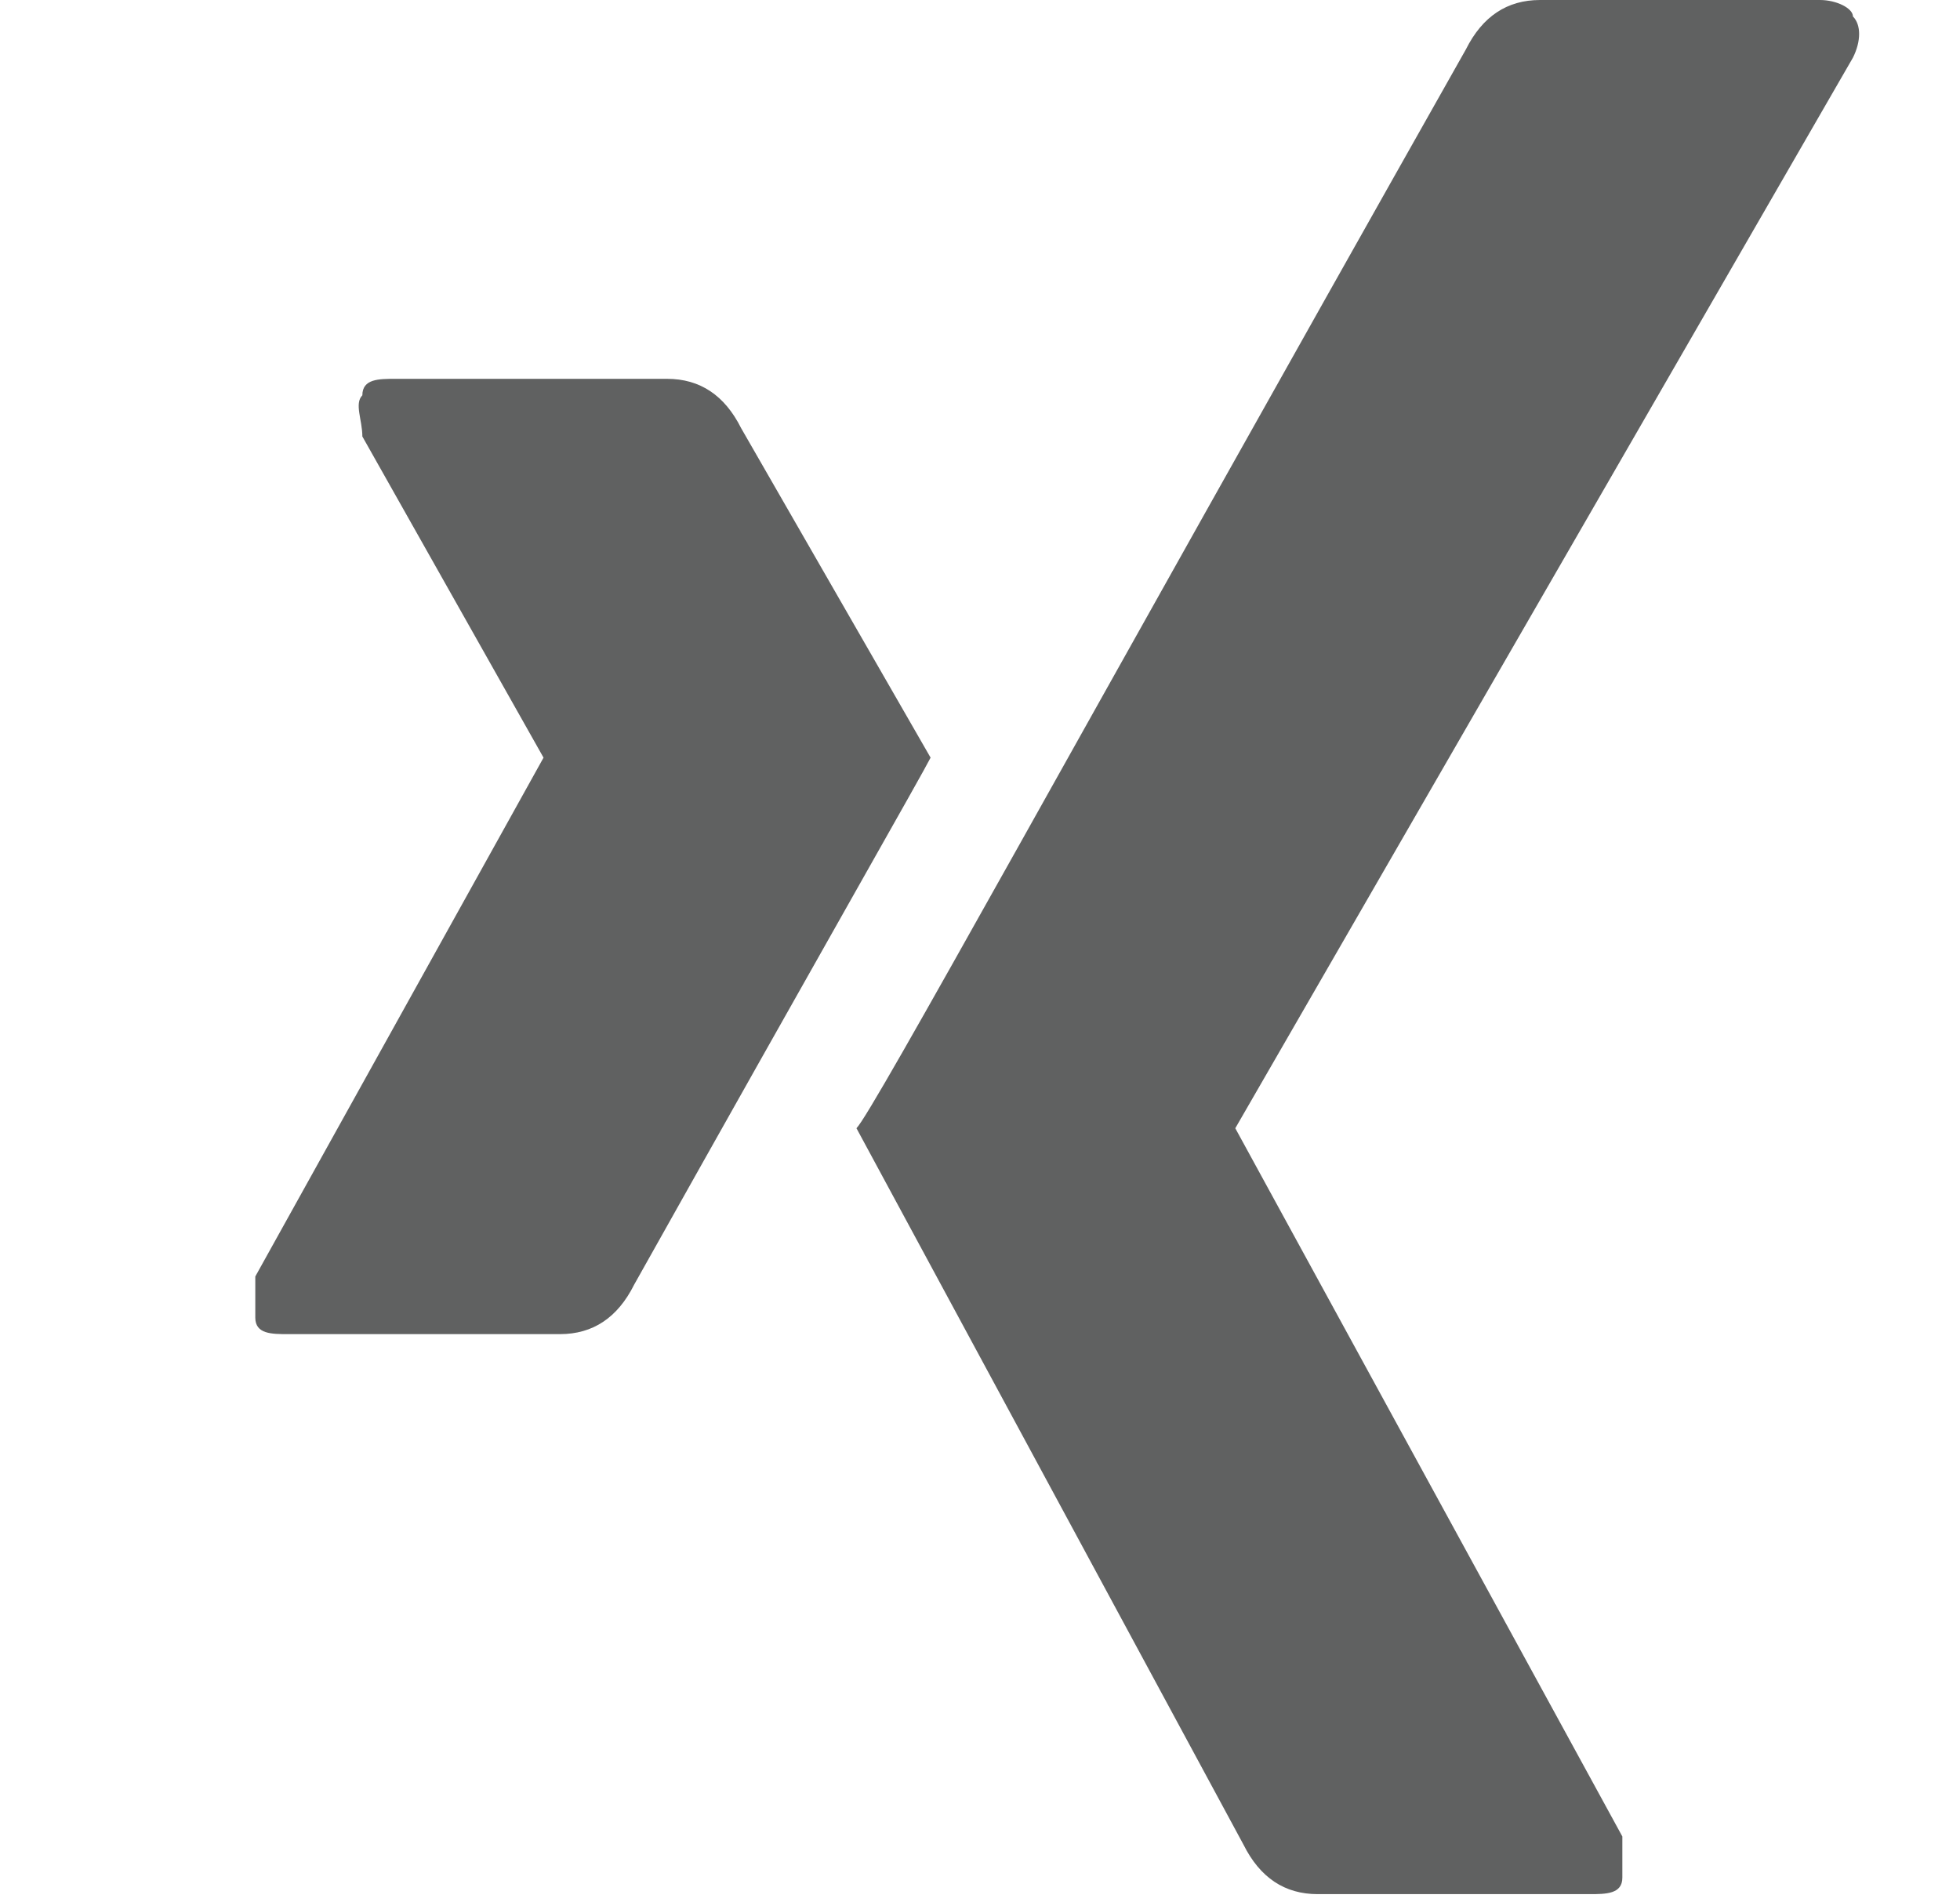
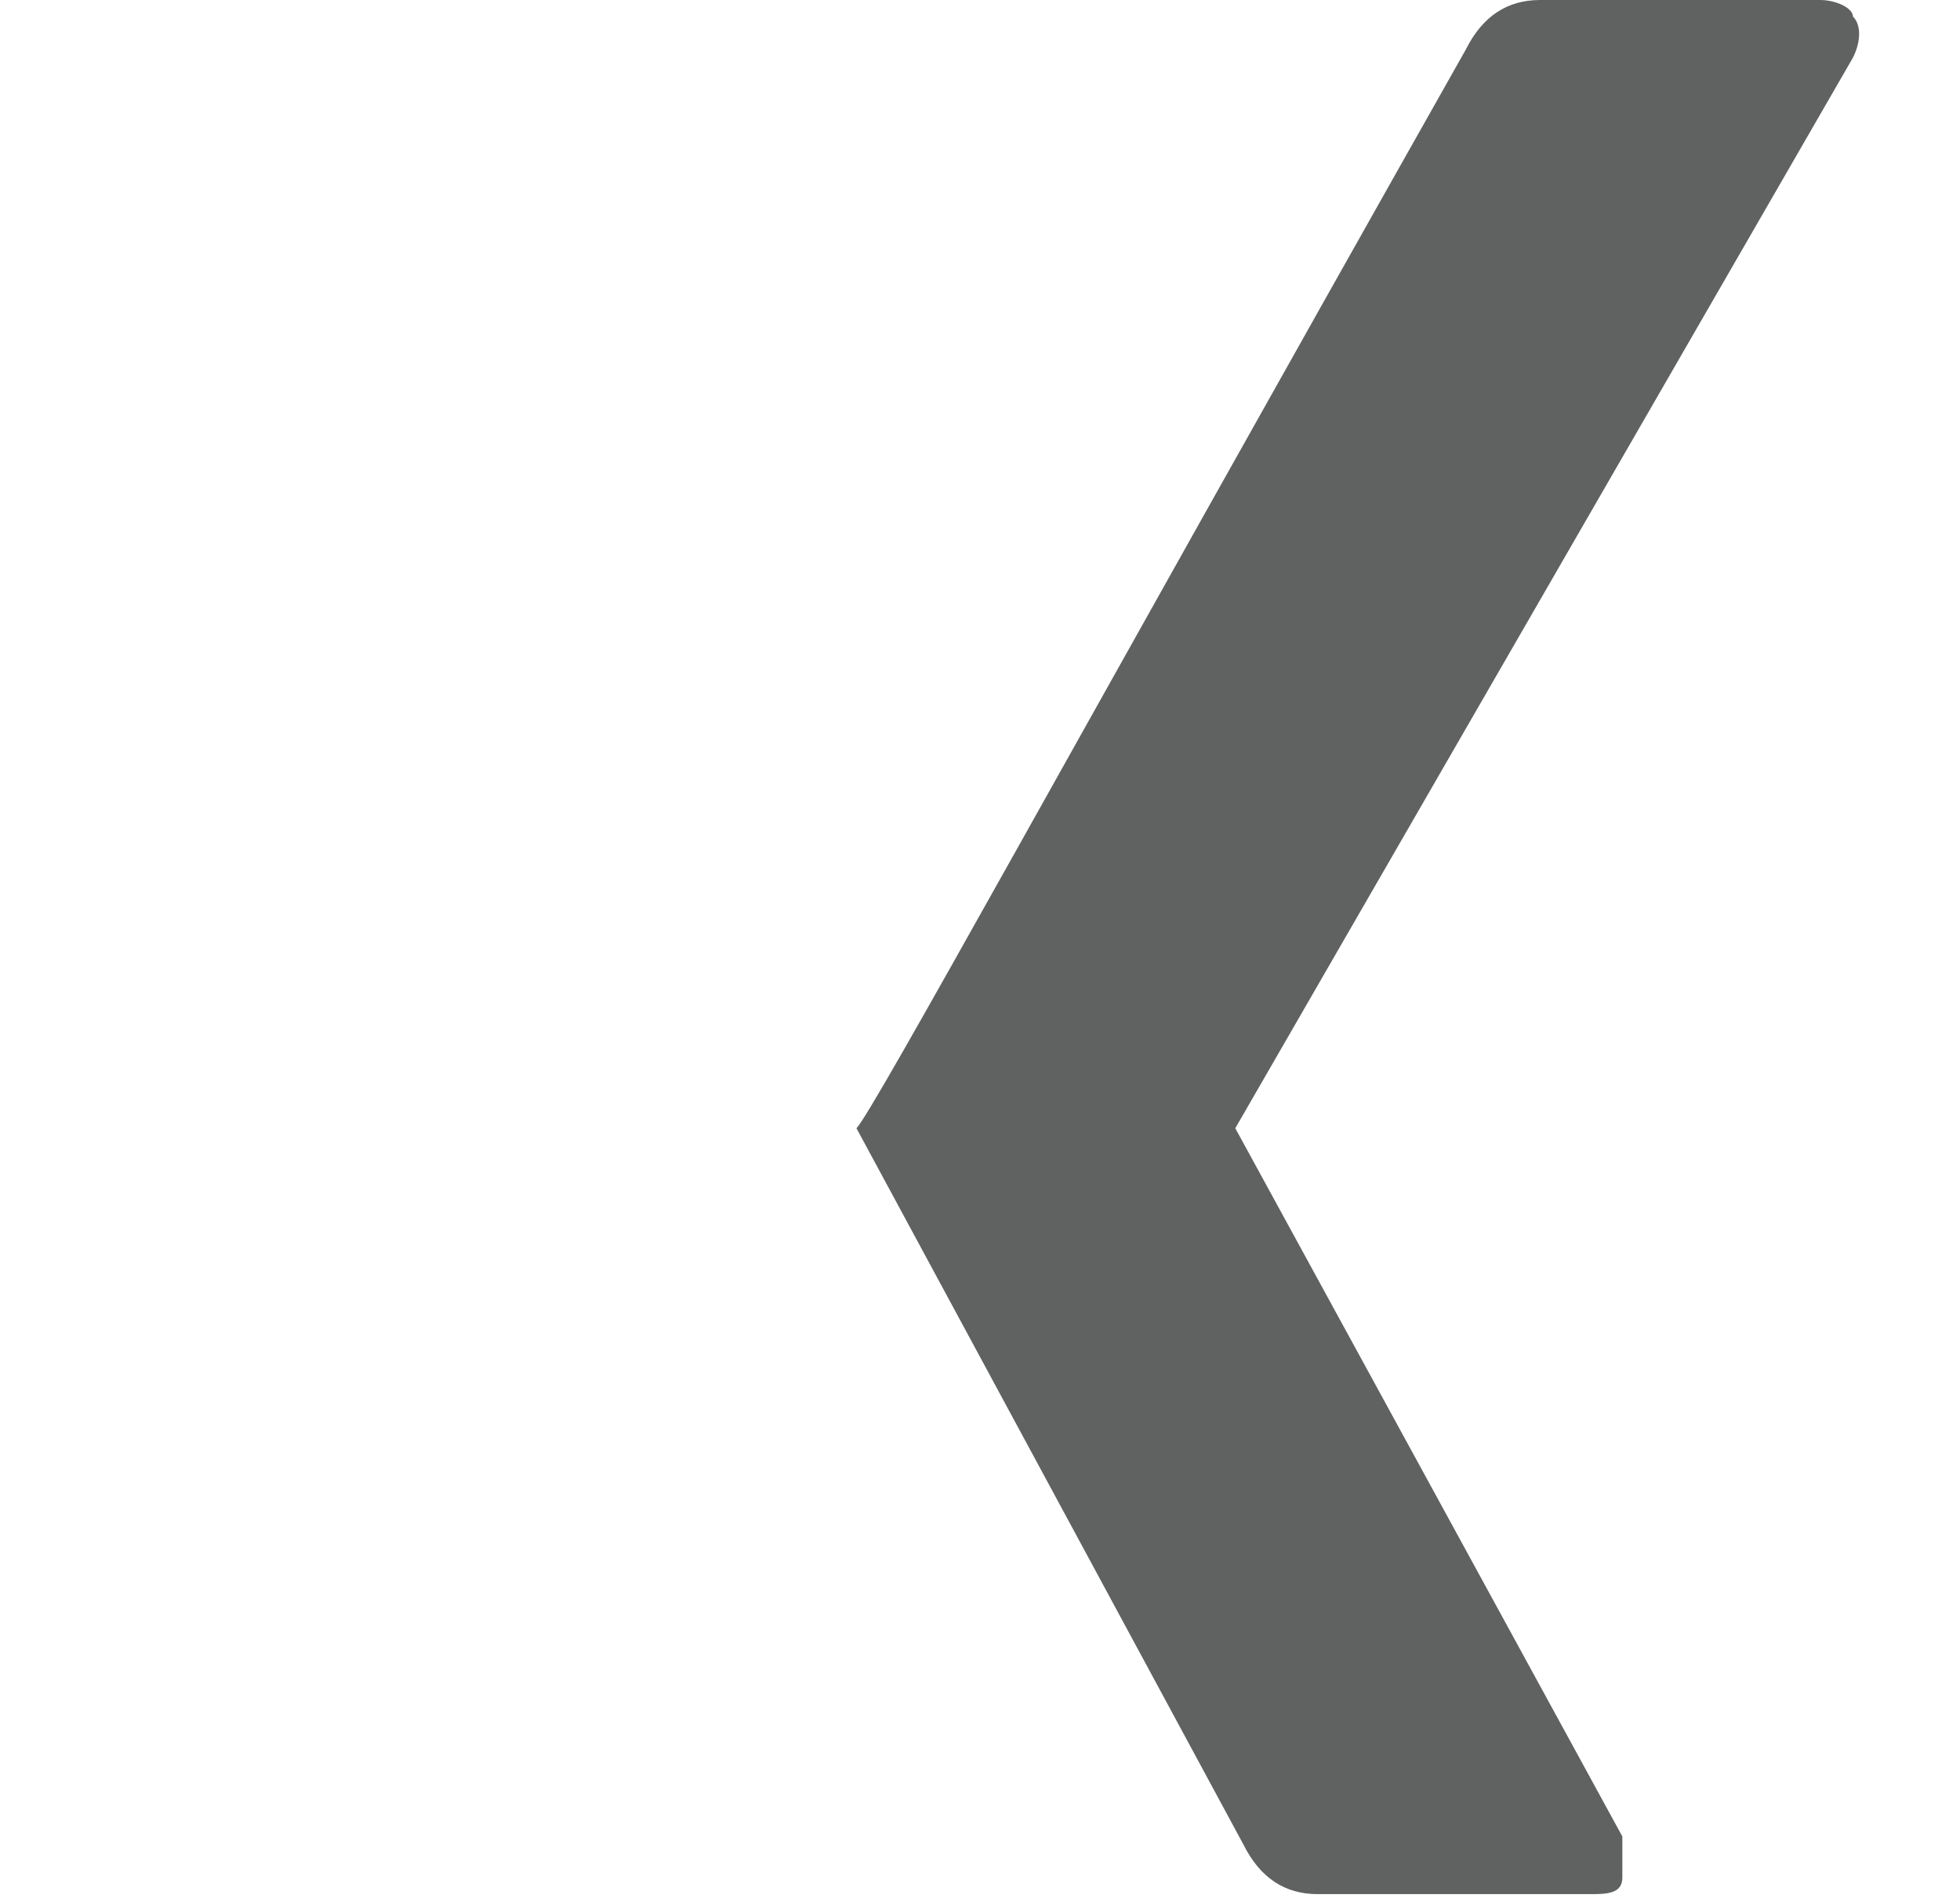
<svg xmlns="http://www.w3.org/2000/svg" id="xing" viewBox="0 0 23.8 23.1">
-   <path d="M6.8,16.2c.4,0,.7-.2.9-.6,2.3-4.1,3.5-6.2,3.6-6.4l-2.3-4c-.2-.4-.5-.6-.9-.6h-3.3c-.2,0-.4,0-.4.2-.1.1,0,.3,0,.5l2.2,3.9s0,0,0,0l-3.5,6.3c0,.2,0,.3,0,.5,0,.2.2.2.4.2h3.3Z" style="fill:#606161;" />
  <path d="M22.1,0h-3.4c-.4,0-.7.2-.9.6-4.8,8.5-7.2,12.9-7.4,13.1l4.7,8.7c.2.4.5.6.9.6h3.3c.2,0,.4,0,.4-.2,0-.2,0-.3,0-.5l-4.7-8.6h0S22.5.7,22.5.7c.1-.2.1-.4,0-.5,0-.1-.2-.2-.4-.2Z" style="fill:#606161;" />
</svg>